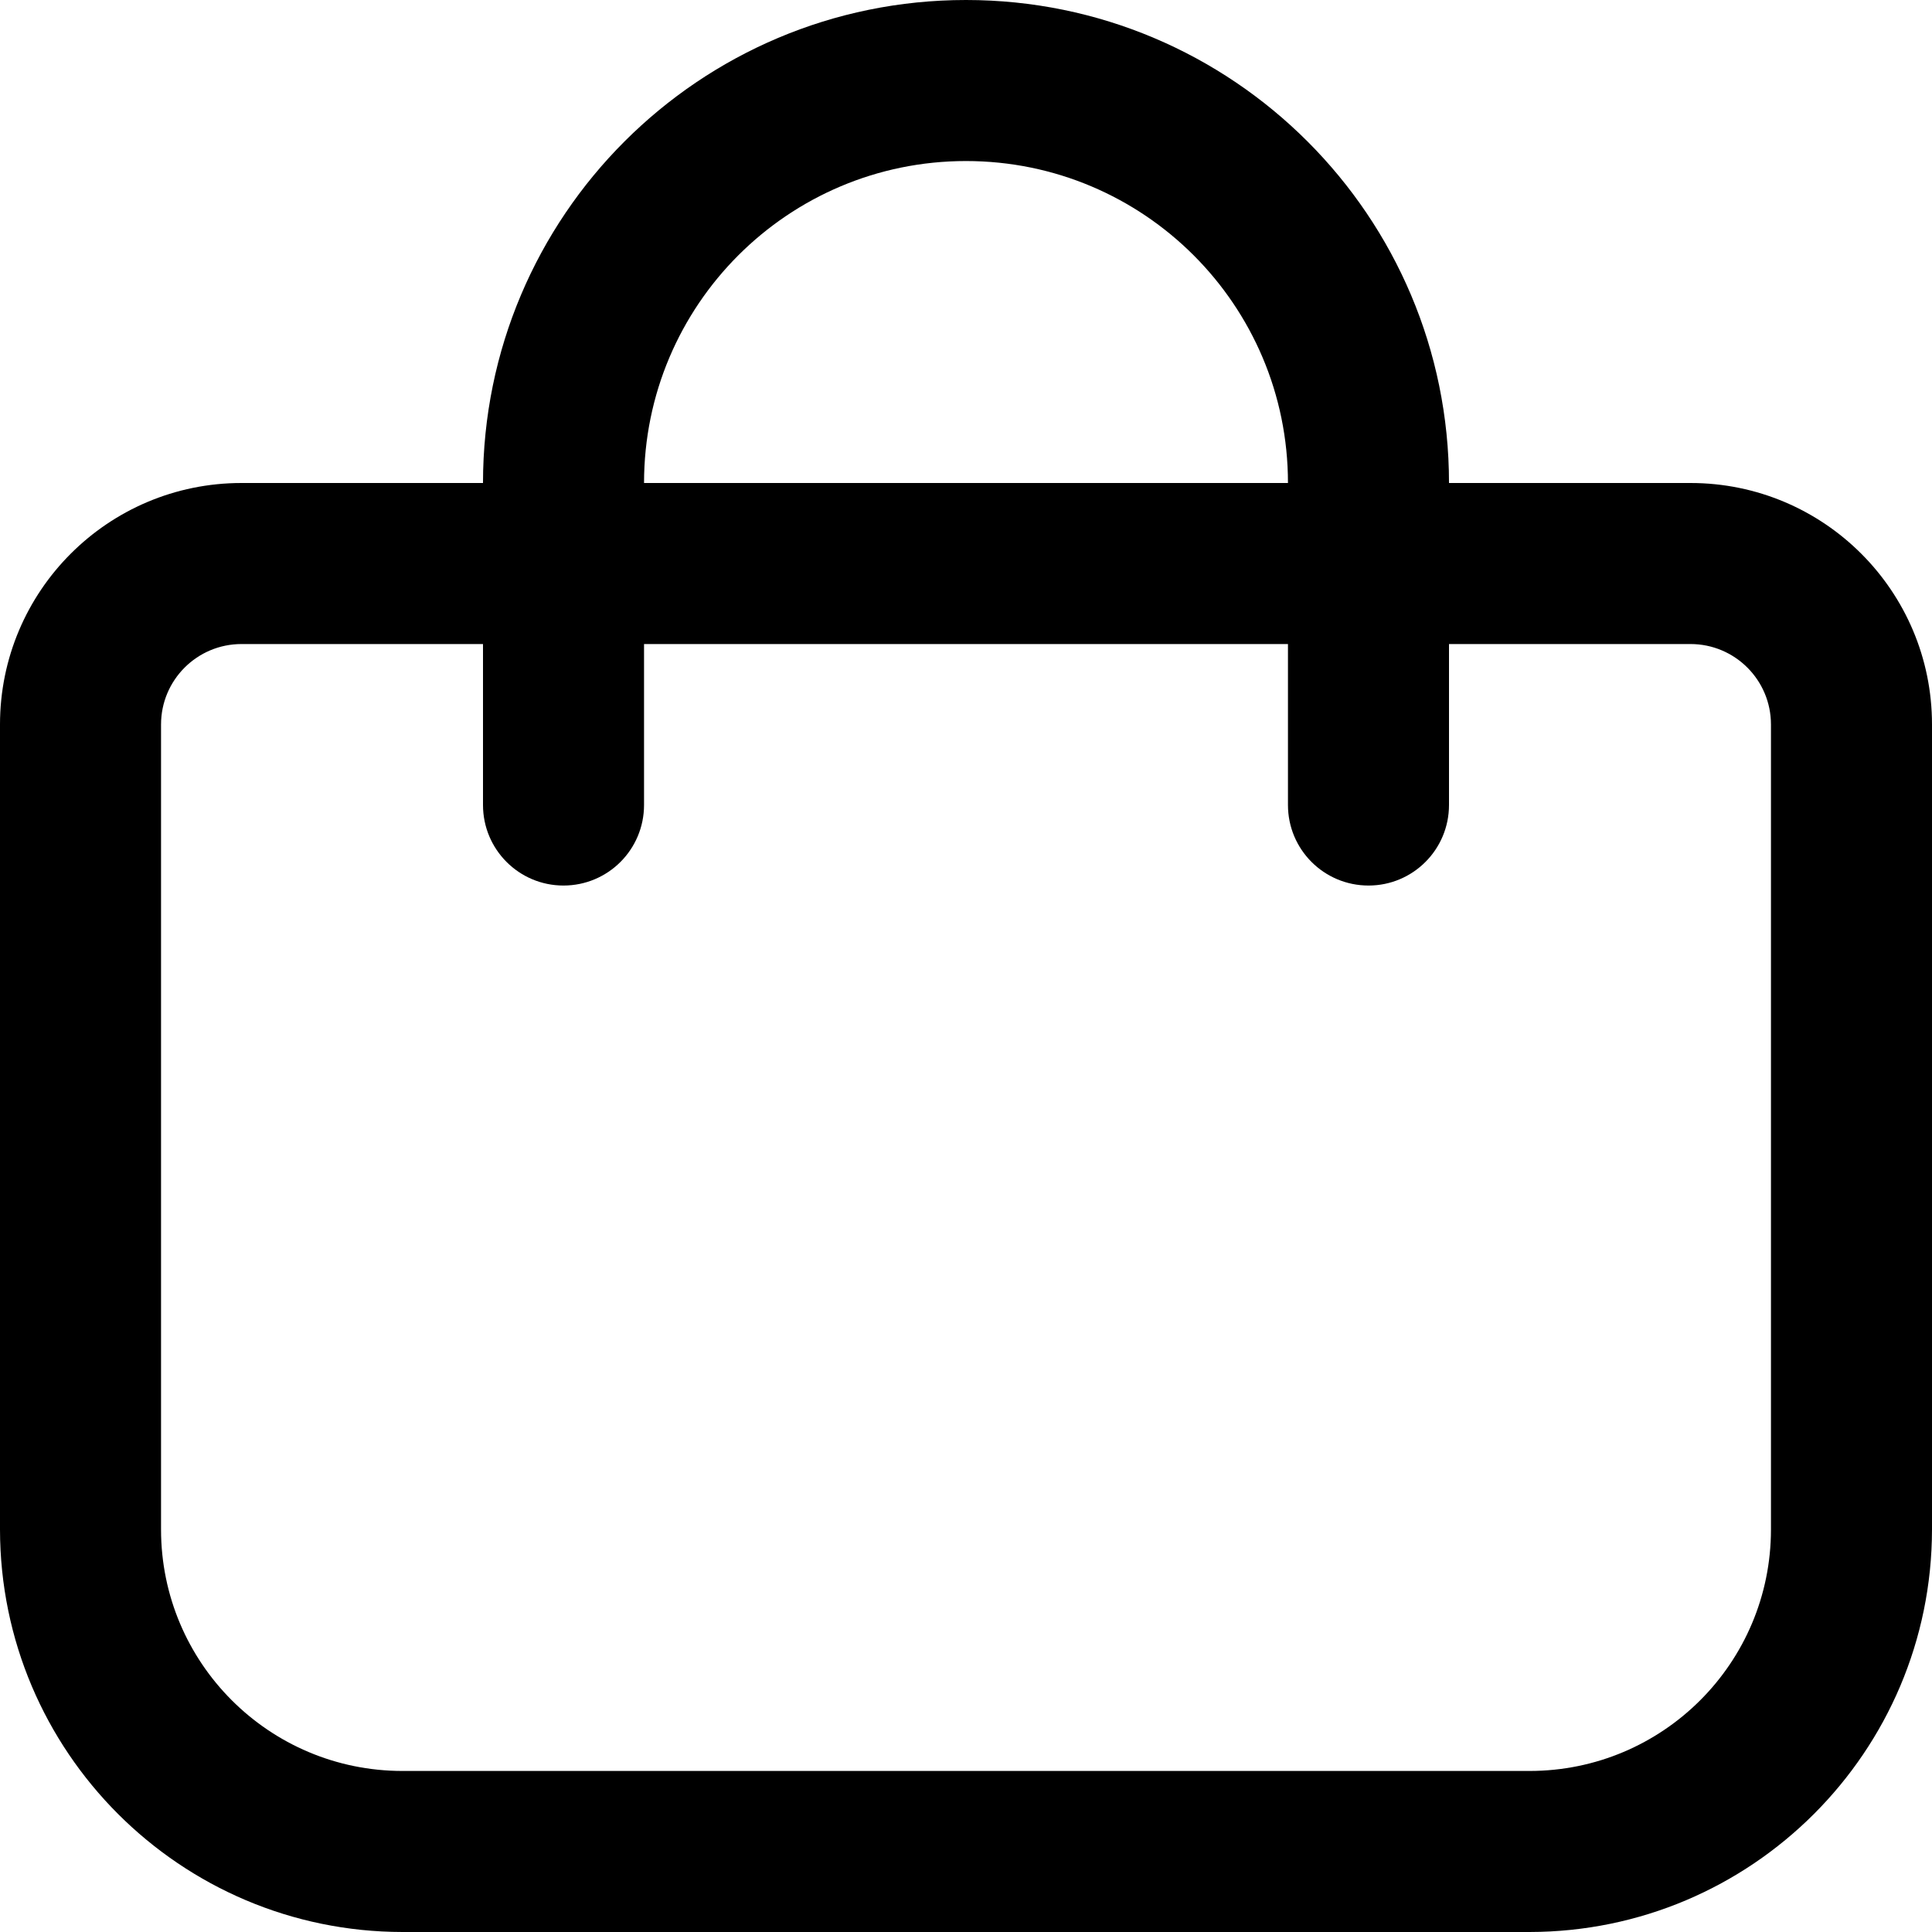
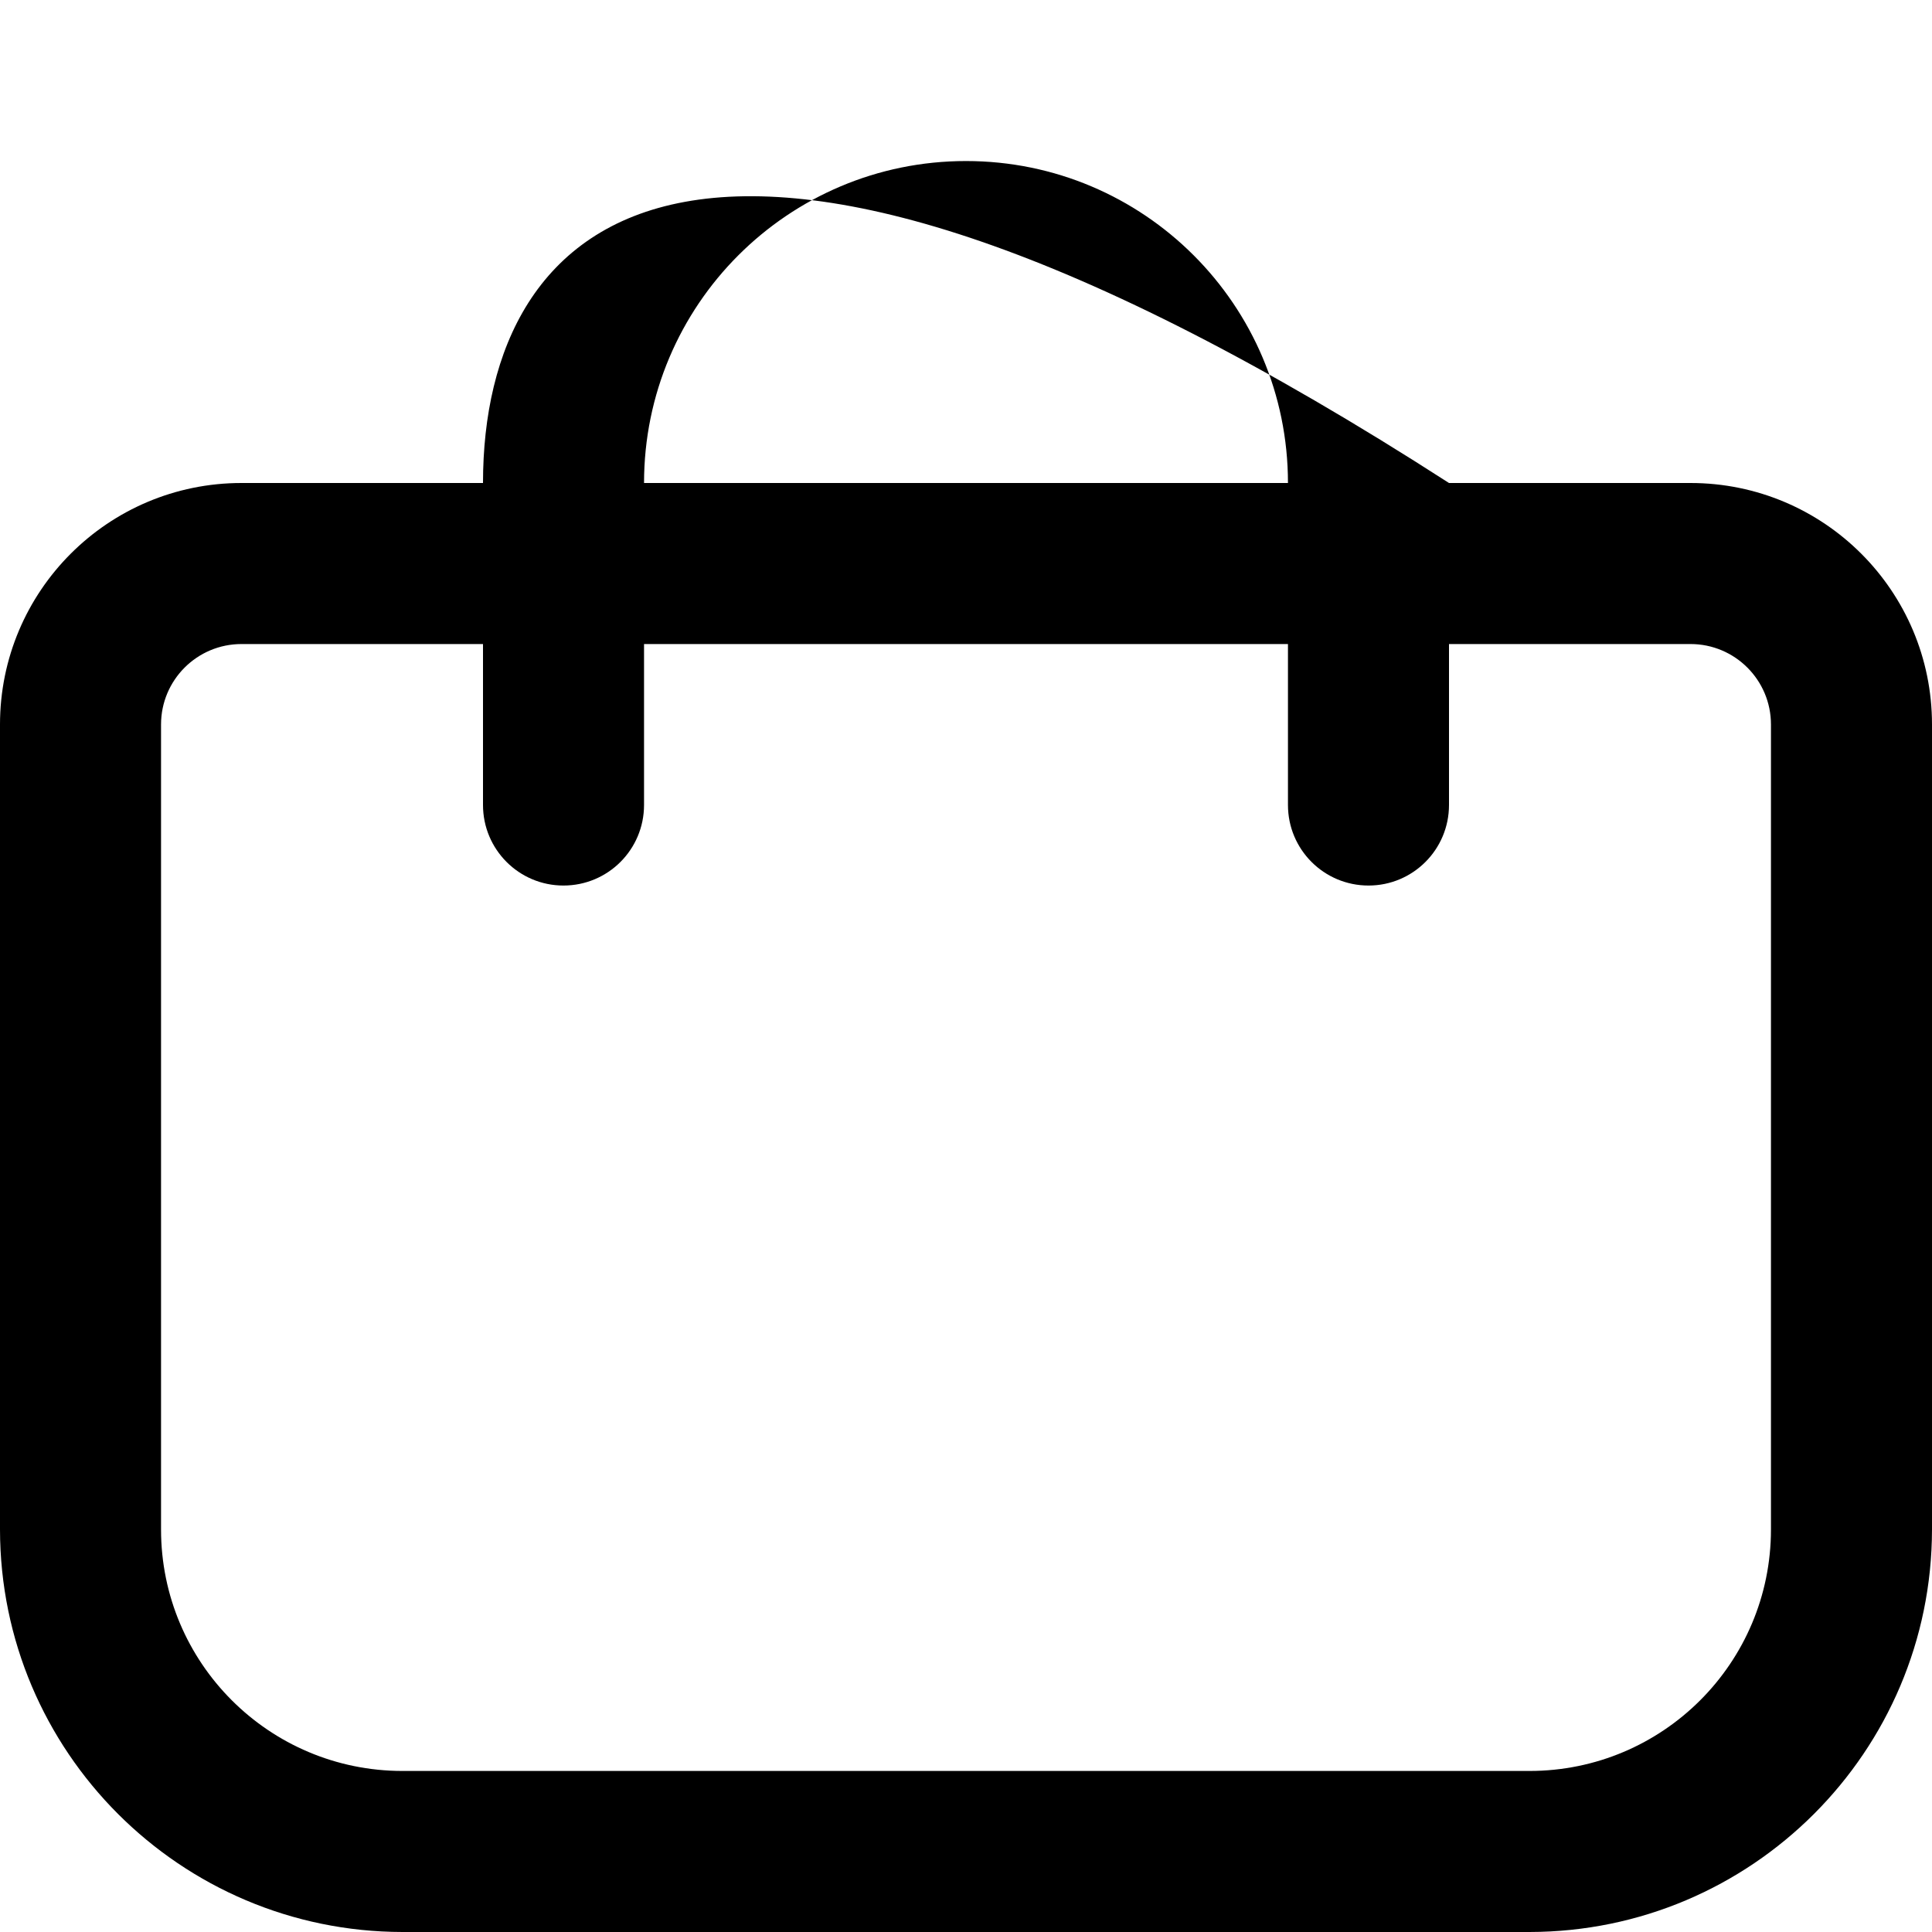
<svg xmlns="http://www.w3.org/2000/svg" width="17" height="17" viewBox="0 0 17 17" fill="none">
-   <path fill-rule="evenodd" clip-rule="evenodd" d="M14.875 4.25H12.75C12.75 1.903 10.847 0 8.5 0C6.153 0 4.25 1.903 4.25 4.25H2.125C0.951 4.25 0 5.201 0 6.375V13.458C0.002 15.413 1.587 16.998 3.542 17H13.458C15.413 16.998 16.998 15.413 17 13.458V6.375C17 5.201 16.049 4.25 14.875 4.25ZM8.5 1.417C10.065 1.417 11.333 2.685 11.333 4.25H5.667C5.667 2.685 6.935 1.417 8.5 1.417ZM13.458 15.583C14.632 15.583 15.583 14.632 15.583 13.458V6.375C15.583 5.984 15.266 5.667 14.875 5.667H12.75V7.083C12.75 7.475 12.433 7.792 12.042 7.792C11.65 7.792 11.333 7.475 11.333 7.083V5.667H5.667V7.083C5.667 7.475 5.35 7.792 4.958 7.792C4.567 7.792 4.25 7.475 4.25 7.083V5.667H2.125C1.734 5.667 1.417 5.984 1.417 6.375V13.458C1.417 14.632 2.368 15.583 3.542 15.583H13.458Z" fill="black" />
+   <path fill-rule="evenodd" clip-rule="evenodd" d="M14.875 4.25H12.75C6.153 0 4.25 1.903 4.25 4.25H2.125C0.951 4.25 0 5.201 0 6.375V13.458C0.002 15.413 1.587 16.998 3.542 17H13.458C15.413 16.998 16.998 15.413 17 13.458V6.375C17 5.201 16.049 4.25 14.875 4.25ZM8.5 1.417C10.065 1.417 11.333 2.685 11.333 4.25H5.667C5.667 2.685 6.935 1.417 8.5 1.417ZM13.458 15.583C14.632 15.583 15.583 14.632 15.583 13.458V6.375C15.583 5.984 15.266 5.667 14.875 5.667H12.75V7.083C12.75 7.475 12.433 7.792 12.042 7.792C11.65 7.792 11.333 7.475 11.333 7.083V5.667H5.667V7.083C5.667 7.475 5.35 7.792 4.958 7.792C4.567 7.792 4.25 7.475 4.25 7.083V5.667H2.125C1.734 5.667 1.417 5.984 1.417 6.375V13.458C1.417 14.632 2.368 15.583 3.542 15.583H13.458Z" fill="black" />
</svg>